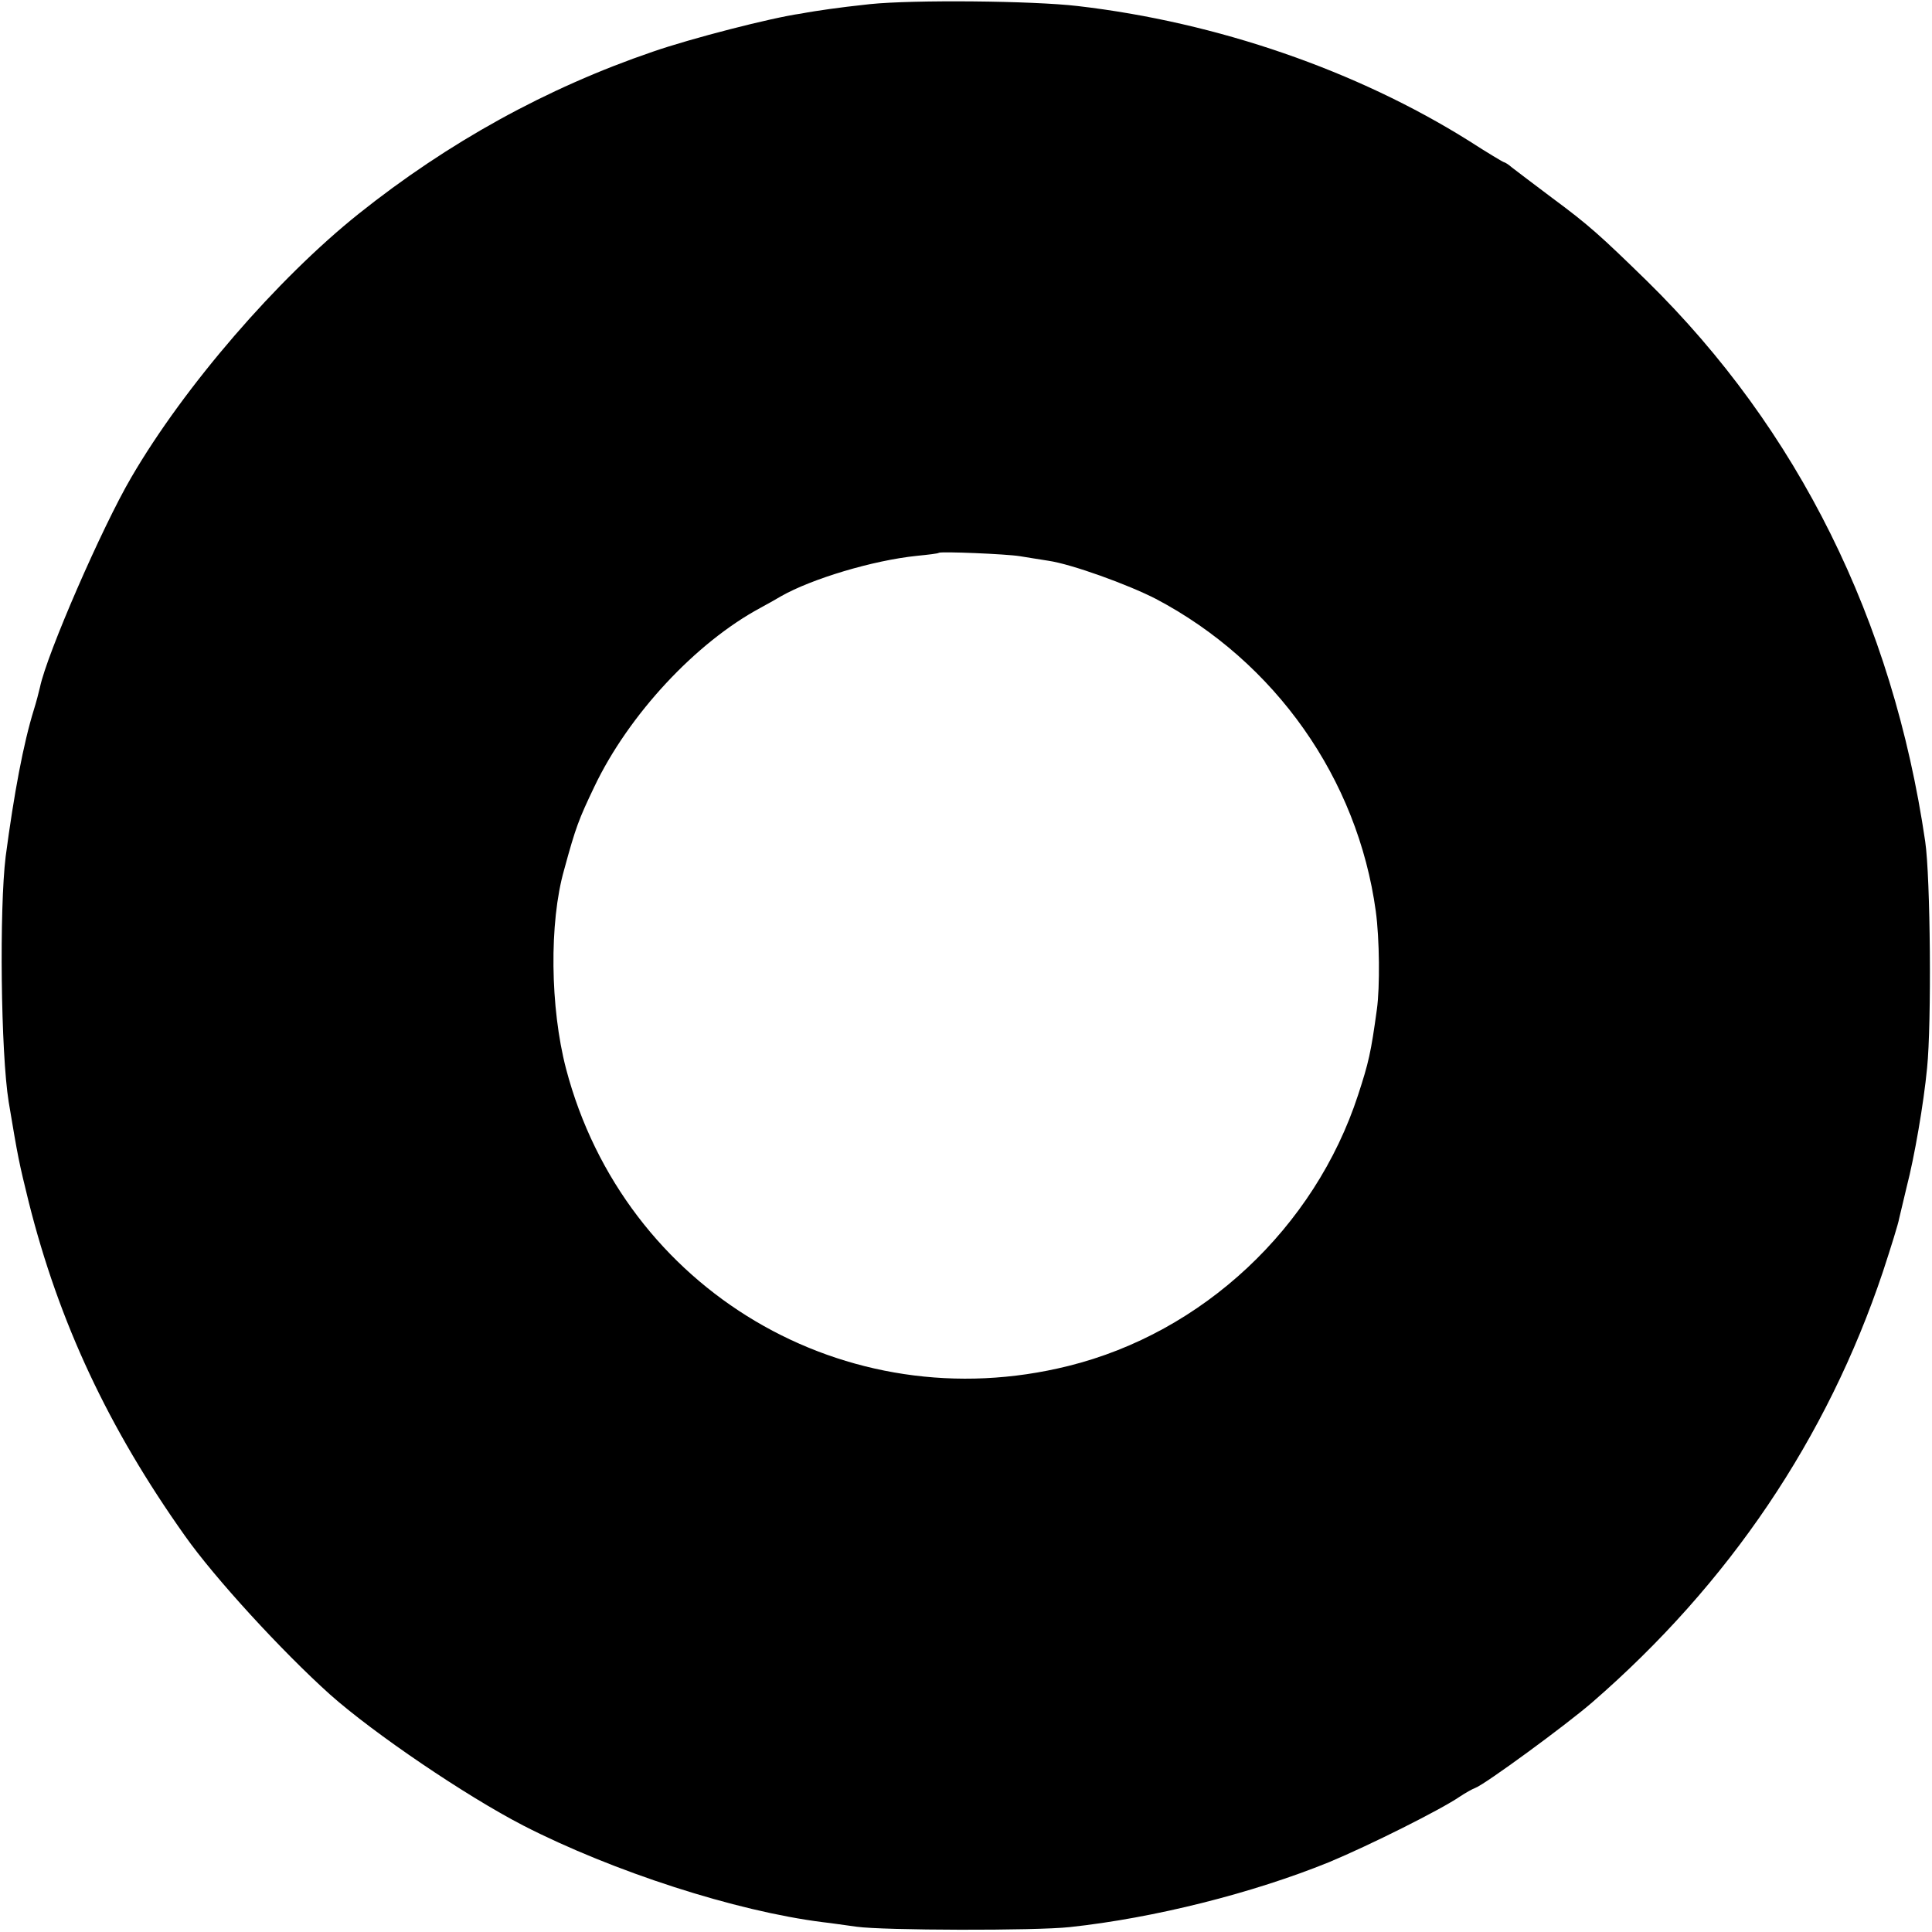
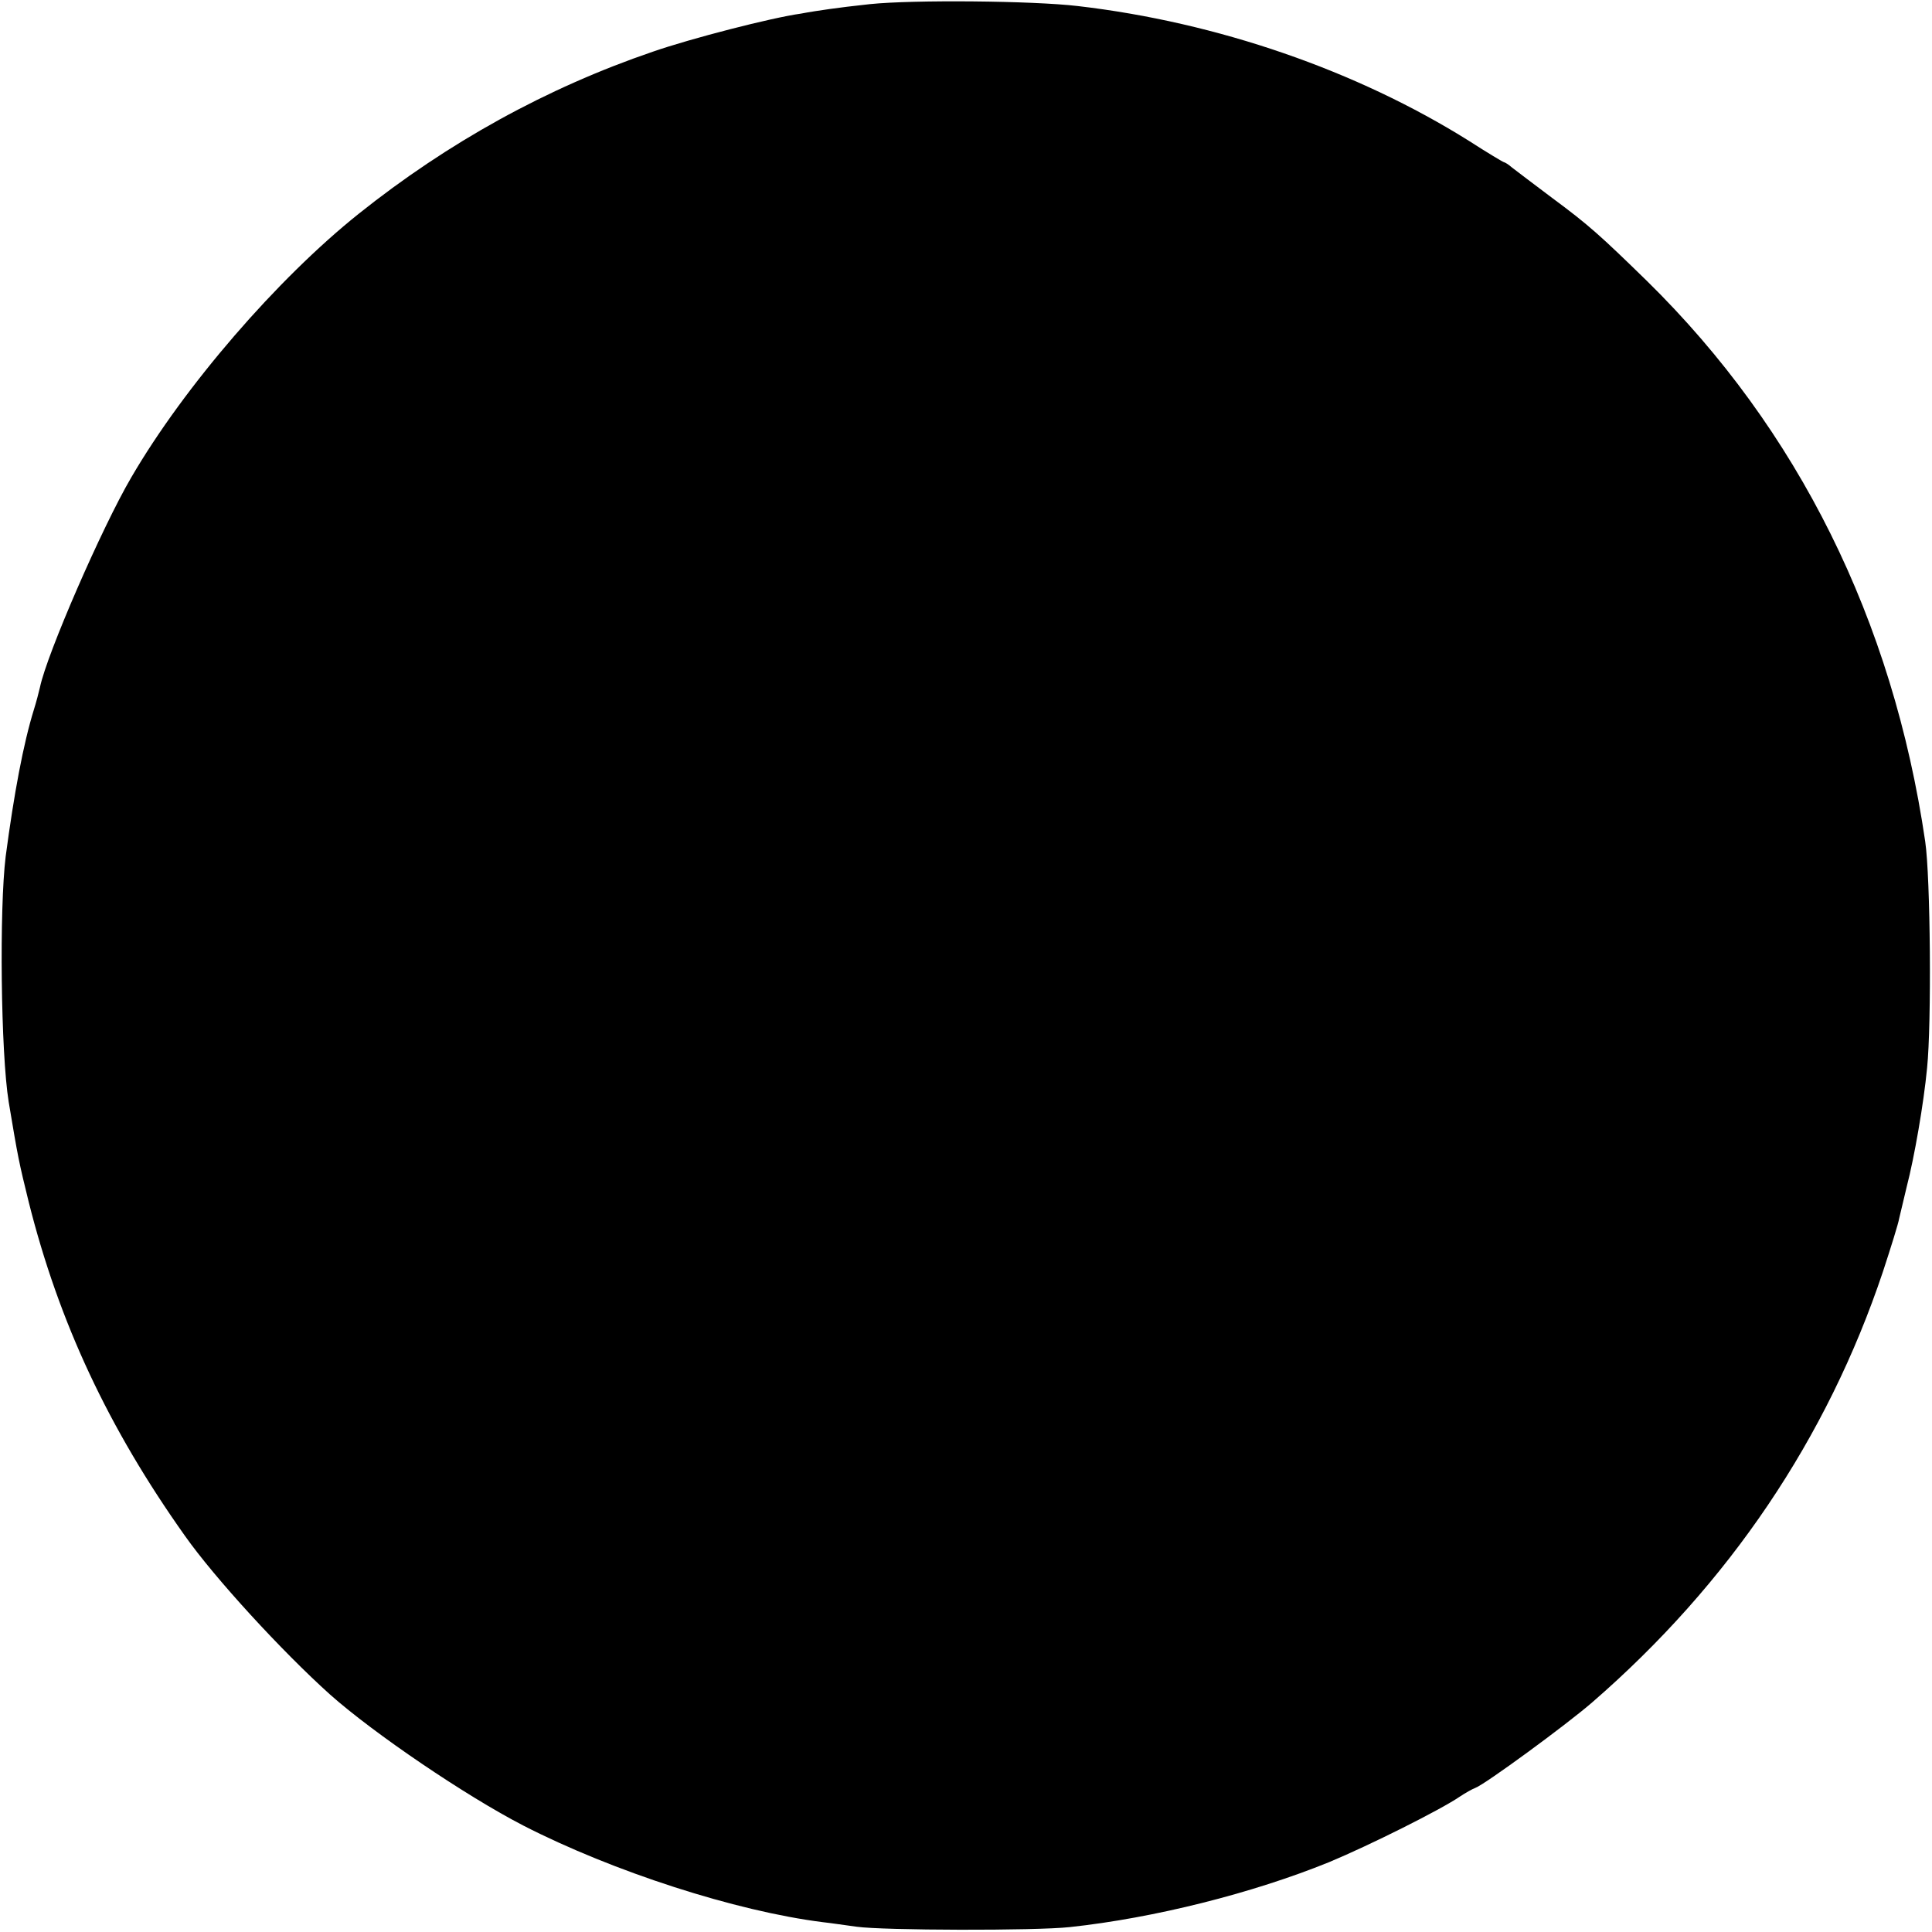
<svg xmlns="http://www.w3.org/2000/svg" version="1.0" width="512pt" height="512pt" viewBox="0 0 512 512" preserveAspectRatio="xMidYMid meet">
  <g transform="translate(0,512) scale(0.1,-0.1)" fill="#000000" stroke="none">
-     <path d="M2305 5109 c-38 -4 -87 -10 -107 -13 -21 -3 -55 -8 -75 -12 -79 -11 -292 -66 -393 -101 -281 -96 -542 -240 -780 -430 -215 -172 -461 -456 -602 -698 -78 -133 -224 -469 -242 -556 -3 -13 -10 -40 -16 -59 -28 -90 -53 -224 -75 -390 -17 -139 -13 -520 8 -650 25 -150 27 -159 53 -265 80 -319 211 -599 414 -885 79 -112 257 -306 385 -421 116 -103 359 -268 512 -347 238 -122 563 -227 794 -256 19 -2 59 -8 89 -12 71 -10 474 -11 565 -1 224 24 485 90 687 172 108 45 296 139 347 174 15 10 33 20 41 23 25 9 241 167 310 227 362 314 622 699 770 1141 21 64 41 128 43 141 3 13 12 51 20 84 20 77 45 220 54 315 12 117 9 505 -5 600 -86 587 -337 1092 -737 1485 -124 121 -155 149 -251 220 -49 37 -97 73 -107 81 -9 8 -19 14 -21 14 -2 0 -44 25 -92 56 -298 187 -668 315 -1038 358 -119 14 -436 17 -551 5z m398 -1463 c20 -3 54 -9 75 -12 62 -9 211 -63 285 -101 317 -167 535 -477 583 -828 10 -73 11 -201 3 -259 -16 -117 -22 -142 -50 -228 -115 -352 -412 -630 -768 -718 -590 -147 -1177 201 -1331 788 -42 161 -45 387 -5 527 31 114 39 134 80 220 91 191 269 382 440 474 22 12 47 26 55 31 81 46 243 95 360 107 30 3 56 6 58 8 5 4 178 -3 215 -9z" />
+     <path d="M2305 5109 c-38 -4 -87 -10 -107 -13 -21 -3 -55 -8 -75 -12 -79 -11 -292 -66 -393 -101 -281 -96 -542 -240 -780 -430 -215 -172 -461 -456 -602 -698 -78 -133 -224 -469 -242 -556 -3 -13 -10 -40 -16 -59 -28 -90 -53 -224 -75 -390 -17 -139 -13 -520 8 -650 25 -150 27 -159 53 -265 80 -319 211 -599 414 -885 79 -112 257 -306 385 -421 116 -103 359 -268 512 -347 238 -122 563 -227 794 -256 19 -2 59 -8 89 -12 71 -10 474 -11 565 -1 224 24 485 90 687 172 108 45 296 139 347 174 15 10 33 20 41 23 25 9 241 167 310 227 362 314 622 699 770 1141 21 64 41 128 43 141 3 13 12 51 20 84 20 77 45 220 54 315 12 117 9 505 -5 600 -86 587 -337 1092 -737 1485 -124 121 -155 149 -251 220 -49 37 -97 73 -107 81 -9 8 -19 14 -21 14 -2 0 -44 25 -92 56 -298 187 -668 315 -1038 358 -119 14 -436 17 -551 5z m398 -1463 z" />
  </g>
</svg>